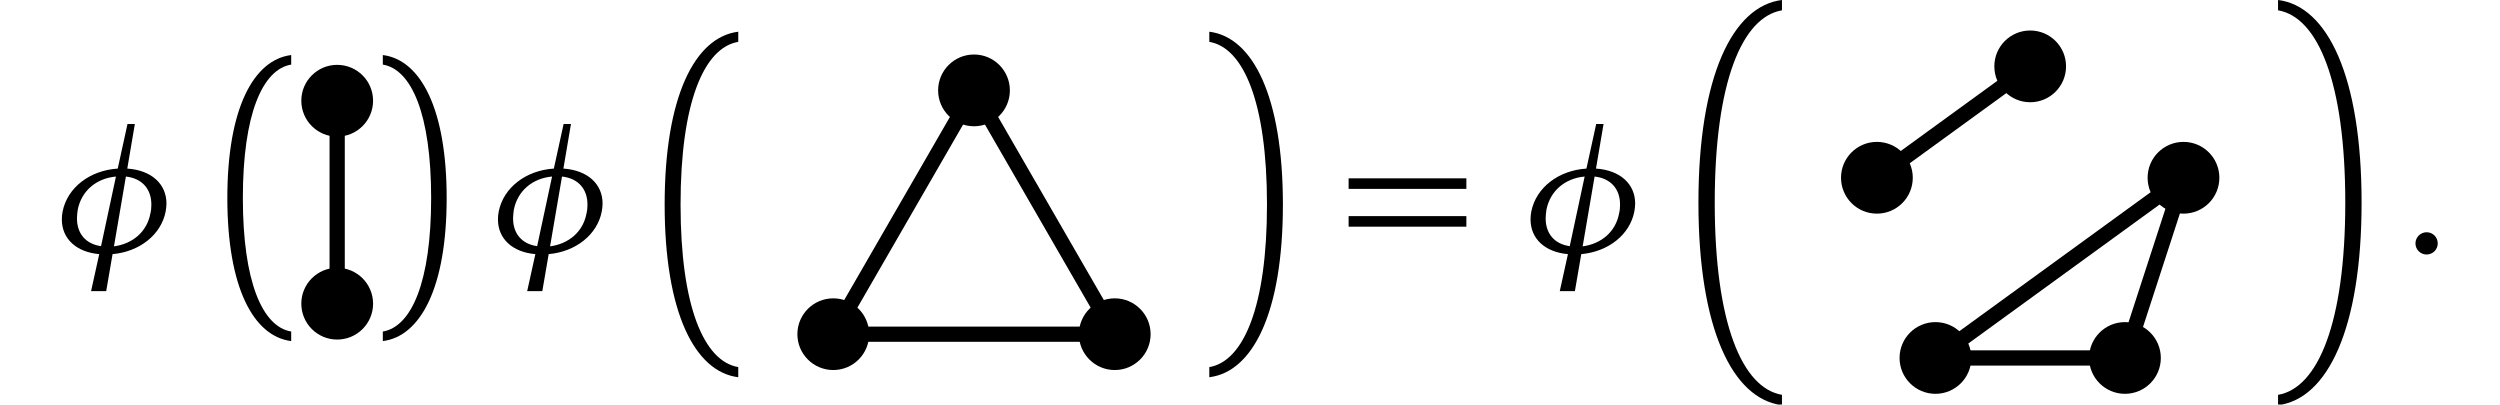
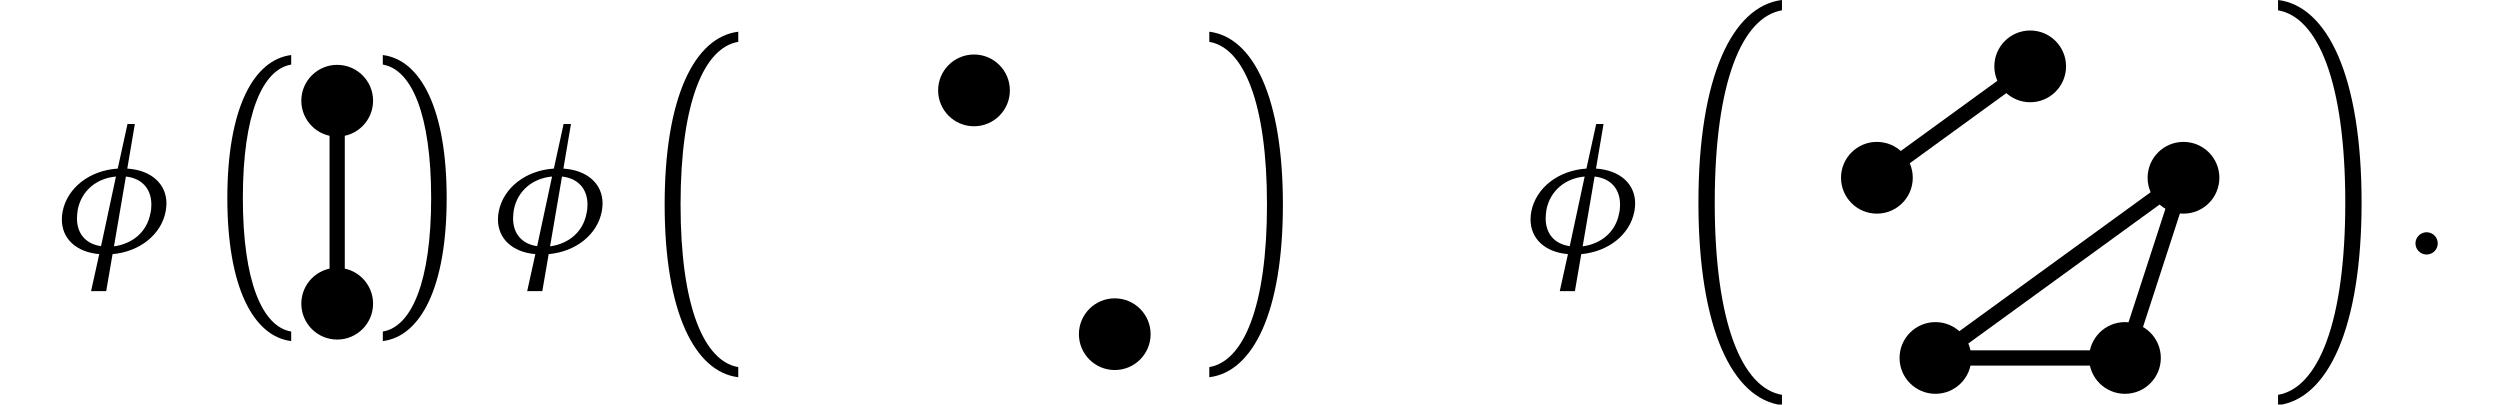
<svg xmlns="http://www.w3.org/2000/svg" xmlns:xlink="http://www.w3.org/1999/xlink" width="196.371" height="31.773" viewBox="0 0 196.371 31.773">
  <defs>
    <g>
      <g id="glyph-0-0">
        <path d="M 3.953 0.094 L 3.312 3 L 4.5 3 L 5 0.094 C 7.125 -0.094 8.828 -1.438 9.172 -3.266 C 9.203 -3.469 9.234 -3.688 9.234 -3.875 C 9.234 -5.422 8.047 -6.5 6.156 -6.625 L 6.75 -10.125 L 6.172 -10.125 L 5.406 -6.625 C 3.203 -6.484 1.453 -5.125 1.078 -3.266 C 1.031 -3.047 1.016 -2.828 1.016 -2.625 C 1.016 -1.125 2.141 -0.062 3.953 0.094 Z M 5.109 -0.516 L 6.047 -6 C 7.312 -5.859 8.047 -5.031 8.047 -3.797 C 8.047 -3.578 8.031 -3.344 7.969 -3.094 C 7.703 -1.672 6.594 -0.719 5.109 -0.516 Z M 5.266 -6 L 4.094 -0.531 C 2.891 -0.703 2.203 -1.516 2.203 -2.719 C 2.203 -2.938 2.234 -3.172 2.266 -3.406 C 2.562 -4.875 3.719 -5.859 5.266 -6 Z M 5.266 -6 " />
      </g>
      <g id="glyph-1-0">
        <path d="M 2.281 10.406 C 2.281 3.812 3.828 0.297 6.078 -0.078 L 6.078 -0.828 C 3.109 -0.453 1.062 3.391 1.062 10.406 C 1.062 17.422 3.109 21.266 6.078 21.641 L 6.078 20.891 C 3.828 20.516 2.281 17 2.281 10.406 Z M 2.281 10.406 " />
      </g>
      <g id="glyph-1-1">
        <path d="M 4.562 10.406 C 4.562 17 3.016 20.516 0.766 20.891 L 0.766 21.641 C 3.734 21.266 5.781 17.422 5.781 10.406 C 5.781 3.391 3.734 -0.453 0.766 -0.828 L 0.766 -0.078 C 3.016 0.297 4.562 3.812 4.562 10.406 Z M 4.562 10.406 " />
      </g>
      <g id="glyph-1-2">
        <path d="M 2.406 12.75 C 2.406 4.719 4.25 0.422 6.938 -0.031 L 6.938 -0.828 C 3.516 -0.406 1.156 4.297 1.156 12.75 C 1.156 21.203 3.516 25.891 6.938 26.312 L 6.938 25.516 C 4.25 25.062 2.406 20.766 2.406 12.75 Z M 2.406 12.75 " />
      </g>
      <g id="glyph-1-3">
        <path d="M 5.297 12.75 C 5.297 20.766 3.453 25.062 0.766 25.516 L 0.766 26.312 C 4.203 25.891 6.547 21.203 6.547 12.75 C 6.547 4.297 4.203 -0.406 0.766 -0.828 L 0.766 -0.031 C 3.453 0.422 5.297 4.719 5.297 12.75 Z M 5.297 12.75 " />
      </g>
      <g id="glyph-1-4">
        <path d="M 2.531 15.094 C 2.531 5.609 4.688 0.516 7.812 -0.016 L 7.812 -0.828 C 3.922 -0.344 1.25 5.188 1.25 15.094 C 1.25 24.984 3.922 30.516 7.812 31 L 7.812 30.188 C 4.688 29.656 2.531 24.562 2.531 15.094 Z M 2.531 15.094 " />
      </g>
      <g id="glyph-1-5">
        <path d="M 6.047 15.094 C 6.047 24.562 3.891 29.656 0.766 30.188 L 0.766 31 C 4.656 30.516 7.328 24.984 7.328 15.094 C 7.328 5.188 4.656 -0.344 0.766 -0.828 L 0.766 -0.016 C 3.891 0.516 6.047 5.609 6.047 15.094 Z M 6.047 15.094 " />
      </g>
      <g id="glyph-2-0">
-         <path d="M 0.766 -5.031 L 10.016 -5.031 L 10.016 -5.859 L 0.766 -5.859 Z M 0.766 -2.062 L 10.016 -2.062 L 10.016 -2.891 L 0.766 -2.891 Z M 0.766 -2.062 " />
-       </g>
+         </g>
      <g id="glyph-3-0">
        <path d="M 1.906 -1.625 C 1.438 -1.625 1.031 -1.234 1.031 -0.75 C 1.031 -0.25 1.438 0.125 1.906 0.125 C 2.391 0.125 2.781 -0.266 2.781 -0.75 C 2.781 -1.234 2.391 -1.625 1.906 -1.625 Z M 1.906 -1.625 " />
      </g>
    </g>
    <clipPath id="clip-0">
-       <path clip-rule="nonzero" d="M 48 0 L 105 0 L 105 31.773 L 48 31.773 Z M 48 0 " />
-     </clipPath>
+       </clipPath>
    <clipPath id="clip-1">
      <path clip-rule="nonzero" d="M 133 0 L 140 0 L 140 31.773 L 133 31.773 Z M 133 0 " />
    </clipPath>
    <clipPath id="clip-2">
      <path clip-rule="nonzero" d="M 130 0 L 189 0 L 189 31.773 L 130 31.773 Z M 130 0 " />
    </clipPath>
    <clipPath id="clip-3">
      <path clip-rule="nonzero" d="M 178 0 L 186 0 L 186 31.773 L 178 31.773 Z M 178 0 " />
    </clipPath>
  </defs>
  <g fill="rgb(0%, 0%, 0%)" fill-opacity="1">
    <use xlink:href="#glyph-0-0" x="3.842" y="19.867" />
  </g>
  <g fill="rgb(0%, 0%, 0%)" fill-opacity="1">
    <use xlink:href="#glyph-1-0" x="16.795" y="5.151" />
  </g>
  <path fill-rule="nonzero" fill="rgb(0%, 0%, 0%)" fill-opacity="1" d="M 29.305 23.852 C 29.305 22.297 28.043 21.035 26.484 21.035 C 24.93 21.035 23.668 22.297 23.668 23.852 C 23.668 25.41 24.93 26.672 26.484 26.672 C 28.043 26.672 29.305 25.41 29.305 23.852 Z M 29.305 23.852 " />
  <path fill-rule="nonzero" fill="rgb(0%, 0%, 0%)" fill-opacity="1" d="M 29.305 7.91 C 29.305 6.355 28.043 5.094 26.484 5.094 C 24.93 5.094 23.668 6.355 23.668 7.91 C 23.668 9.469 24.93 10.73 26.484 10.73 C 28.043 10.73 29.305 9.469 29.305 7.91 Z M 29.305 7.91 " />
  <path fill="none" stroke-width="1.196" stroke-linecap="butt" stroke-linejoin="miter" stroke="rgb(0%, 0%, 0%)" stroke-opacity="1" stroke-miterlimit="10" d="M -0.002 -3.985 L -0.002 11.957 " transform="matrix(1, 0, 0, -1, 26.486, 19.867)" />
  <g fill="rgb(0%, 0%, 0%)" fill-opacity="1">
    <use xlink:href="#glyph-1-1" x="29.304" y="5.151" />
  </g>
  <g fill="rgb(0%, 0%, 0%)" fill-opacity="1">
    <use xlink:href="#glyph-0-0" x="38.098" y="19.867" />
  </g>
  <g fill="rgb(0%, 0%, 0%)" fill-opacity="1">
    <use xlink:href="#glyph-1-2" x="51.051" y="3.319" />
  </g>
  <path fill-rule="nonzero" fill="rgb(0%, 0%, 0%)" fill-opacity="1" d="M 79.324 7.102 C 79.324 5.543 78.062 4.281 76.508 4.281 C 74.949 4.281 73.688 5.543 73.688 7.102 C 73.688 8.656 74.949 9.918 76.508 9.918 C 78.062 9.918 79.324 8.656 79.324 7.102 Z M 79.324 7.102 " />
-   <path fill-rule="nonzero" fill="rgb(0%, 0%, 0%)" fill-opacity="1" d="M 68.27 26.25 C 68.27 24.695 67.008 23.434 65.453 23.434 C 63.895 23.434 62.633 24.695 62.633 26.25 C 62.633 27.805 63.895 29.066 65.453 29.066 C 67.008 29.066 68.27 27.805 68.27 26.25 Z M 68.27 26.25 " />
  <path fill-rule="nonzero" fill="rgb(0%, 0%, 0%)" fill-opacity="1" d="M 90.379 26.25 C 90.379 24.695 89.117 23.434 87.562 23.434 C 86.008 23.434 84.746 24.695 84.746 26.25 C 84.746 27.805 86.008 29.066 87.562 29.066 C 89.117 29.066 90.379 27.805 90.379 26.25 Z M 90.379 26.25 " />
  <g clip-path="url(#clip-0)">
    <path fill="none" stroke-width="1.196" stroke-linecap="butt" stroke-linejoin="miter" stroke="rgb(0%, 0%, 0%)" stroke-opacity="1" stroke-miterlimit="10" d="M 0.001 12.765 L -11.054 -6.383 M -11.054 -6.383 L 11.056 -6.383 M 0.001 12.765 L 11.056 -6.383 " transform="matrix(1, 0, 0, -1, 76.507, 19.867)" />
  </g>
  <g fill="rgb(0%, 0%, 0%)" fill-opacity="1">
    <use xlink:href="#glyph-1-3" x="94.223" y="3.319" />
  </g>
  <g fill="rgb(0%, 0%, 0%)" fill-opacity="1">
    <use xlink:href="#glyph-2-0" x="105.165" y="19.867" />
  </g>
  <g fill="rgb(0%, 0%, 0%)" fill-opacity="1">
    <use xlink:href="#glyph-0-0" x="119.206" y="19.867" />
  </g>
  <g clip-path="url(#clip-1)">
    <g fill="rgb(0%, 0%, 0%)" fill-opacity="1">
      <use xlink:href="#glyph-1-4" x="132.159" y="0.826" />
    </g>
  </g>
  <path fill-rule="nonzero" fill="rgb(0%, 0%, 0%)" fill-opacity="1" d="M 162.285 5.211 C 162.285 3.656 161.023 2.395 159.469 2.395 C 157.914 2.395 156.652 3.656 156.652 5.211 C 156.652 6.77 157.914 8.031 159.469 8.031 C 161.023 8.031 162.285 6.77 162.285 5.211 Z M 162.285 5.211 " />
  <path fill-rule="nonzero" fill="rgb(0%, 0%, 0%)" fill-opacity="1" d="M 150.246 13.961 C 150.246 12.406 148.984 11.145 147.426 11.145 C 145.871 11.145 144.609 12.406 144.609 13.961 C 144.609 15.52 145.871 16.781 147.426 16.781 C 148.984 16.781 150.246 15.52 150.246 13.961 Z M 150.246 13.961 " />
  <path fill-rule="nonzero" fill="rgb(0%, 0%, 0%)" fill-opacity="1" d="M 154.844 28.117 C 154.844 26.562 153.582 25.301 152.027 25.301 C 150.469 25.301 149.207 26.562 149.207 28.117 C 149.207 29.672 150.469 30.934 152.027 30.934 C 153.582 30.934 154.844 29.672 154.844 28.117 Z M 154.844 28.117 " />
  <path fill-rule="nonzero" fill="rgb(0%, 0%, 0%)" fill-opacity="1" d="M 169.73 28.117 C 169.73 26.562 168.469 25.301 166.91 25.301 C 165.355 25.301 164.094 26.562 164.094 28.117 C 164.094 29.672 165.355 30.934 166.91 30.934 C 168.469 30.934 169.73 29.672 169.73 28.117 Z M 169.73 28.117 " />
  <path fill-rule="nonzero" fill="rgb(0%, 0%, 0%)" fill-opacity="1" d="M 174.328 13.961 C 174.328 12.406 173.066 11.145 171.512 11.145 C 169.953 11.145 168.691 12.406 168.691 13.961 C 168.691 15.52 169.953 16.781 171.512 16.781 C 173.066 16.781 174.328 15.52 174.328 13.961 Z M 174.328 13.961 " />
  <g clip-path="url(#clip-2)">
    <path fill="none" stroke-width="1.196" stroke-linecap="butt" stroke-linejoin="miter" stroke="rgb(0%, 0%, 0%)" stroke-opacity="1" stroke-miterlimit="10" d="M -0 12.663 L -12.043 3.913 M -7.442 -10.243 L 7.441 -10.243 M 7.441 -10.243 L 12.043 3.913 M -7.442 -10.243 L 12.043 3.913 " transform="matrix(1, 0, 0, -1, 159.469, 17.874)" />
  </g>
  <g clip-path="url(#clip-3)">
    <g fill="rgb(0%, 0%, 0%)" fill-opacity="1">
      <use xlink:href="#glyph-1-5" x="178.171" y="0.826" />
    </g>
  </g>
  <g fill="rgb(0%, 0%, 0%)" fill-opacity="1">
    <use xlink:href="#glyph-3-0" x="188.7" y="19.867" />
  </g>
</svg>